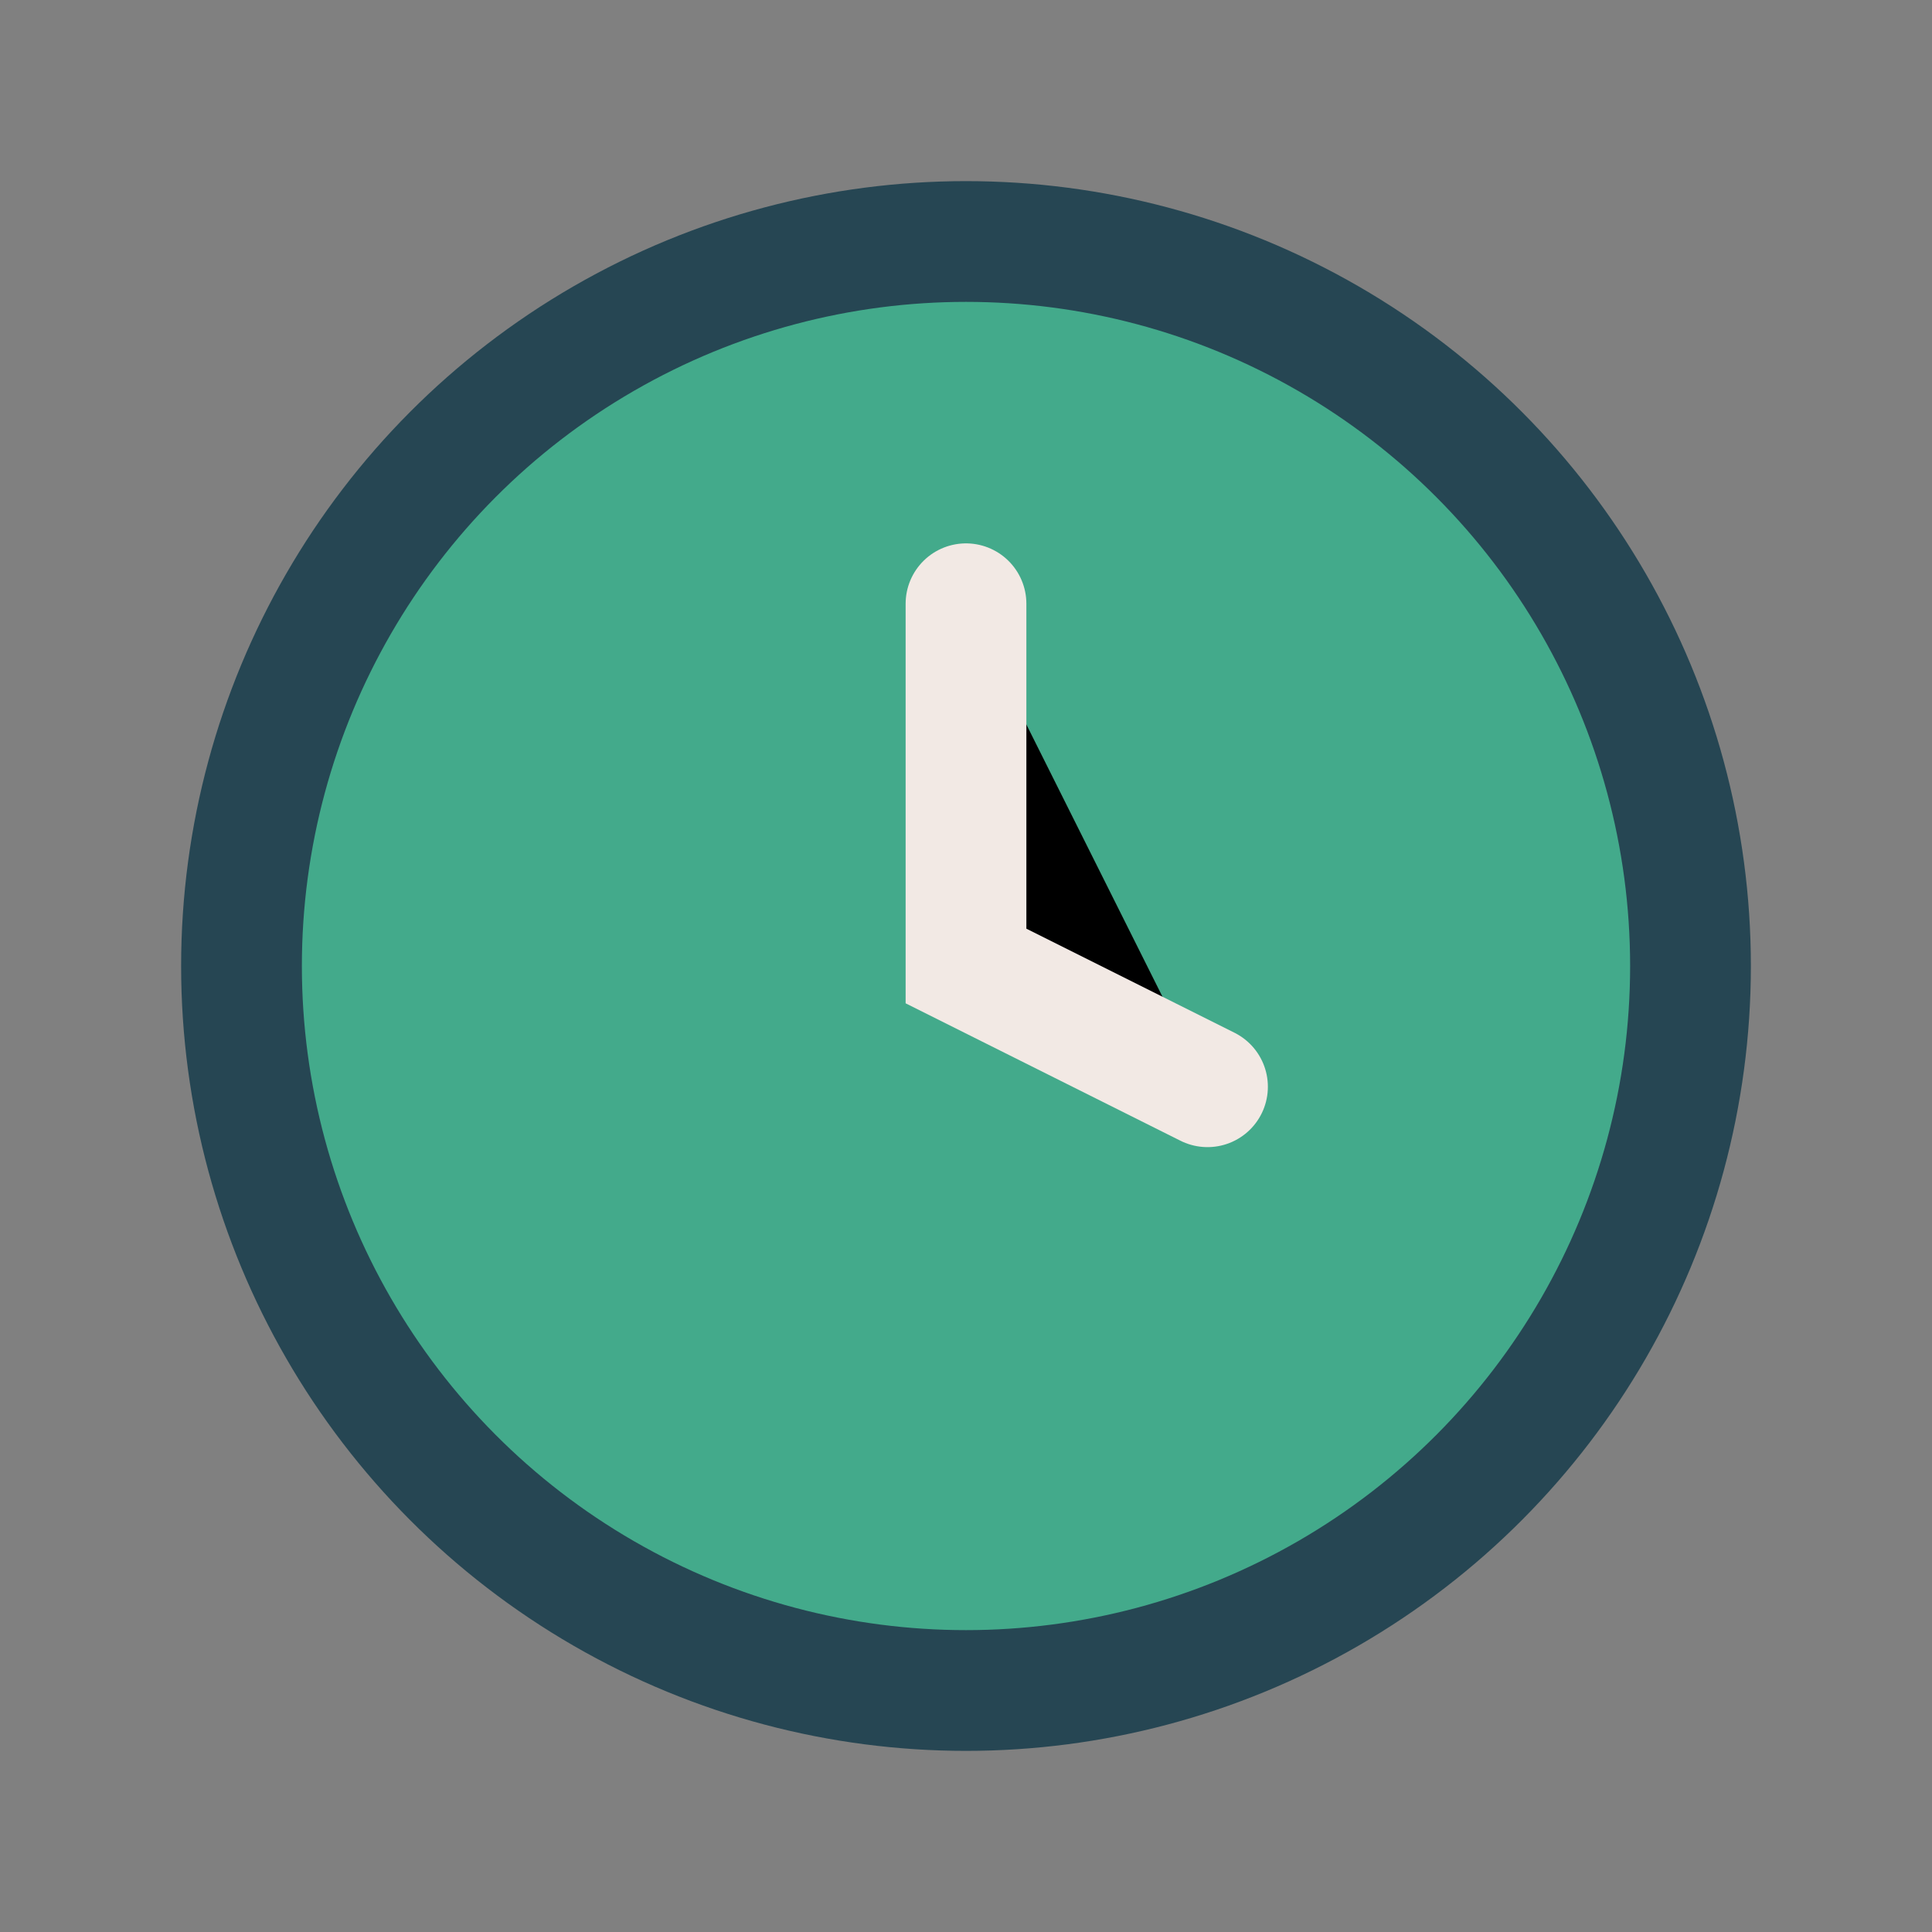
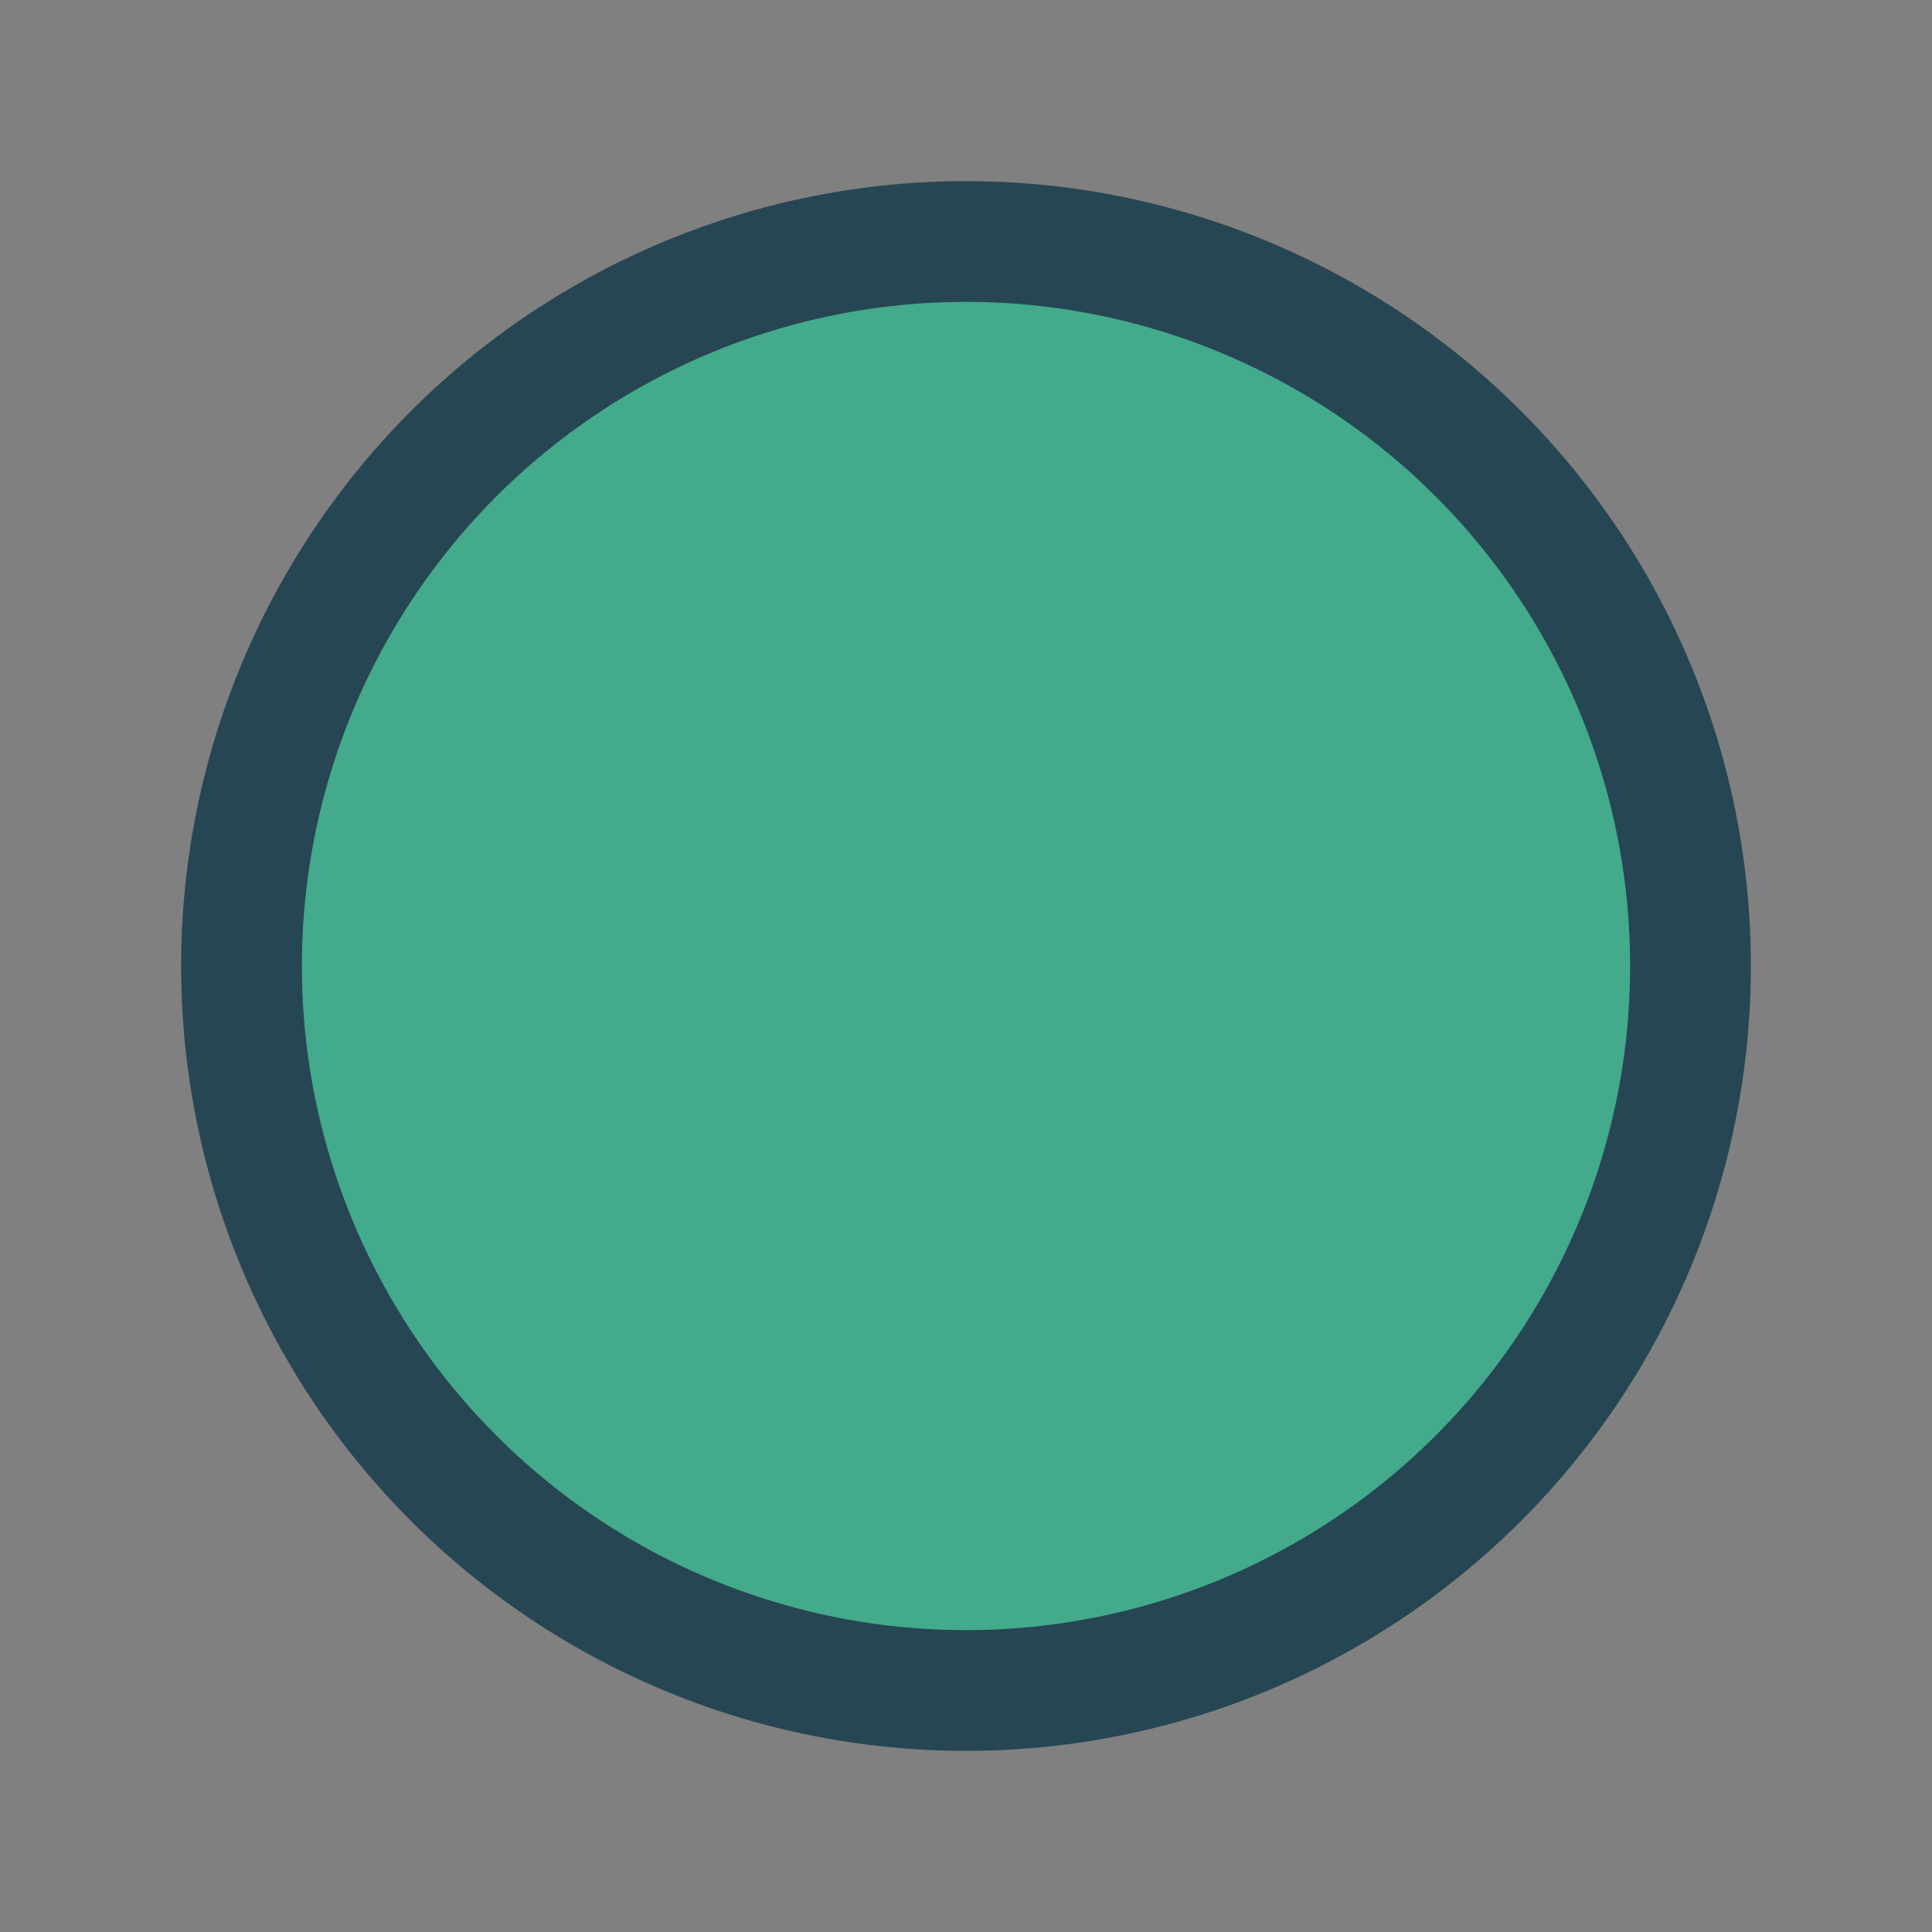
<svg xmlns="http://www.w3.org/2000/svg" viewBox="0 0 32 32" width="32" height="32">
  <rect x="0" y="0" width="32" height="32" fill="#808080" stroke="none" />
  <circle cx="16" cy="16" r="12" fill="#43AA8B" stroke="#264653" stroke-width="2" />
-   <path d="M16 10v6l4 2" stroke="#F2E9E4" stroke-width="2" stroke-linecap="round" />
</svg>